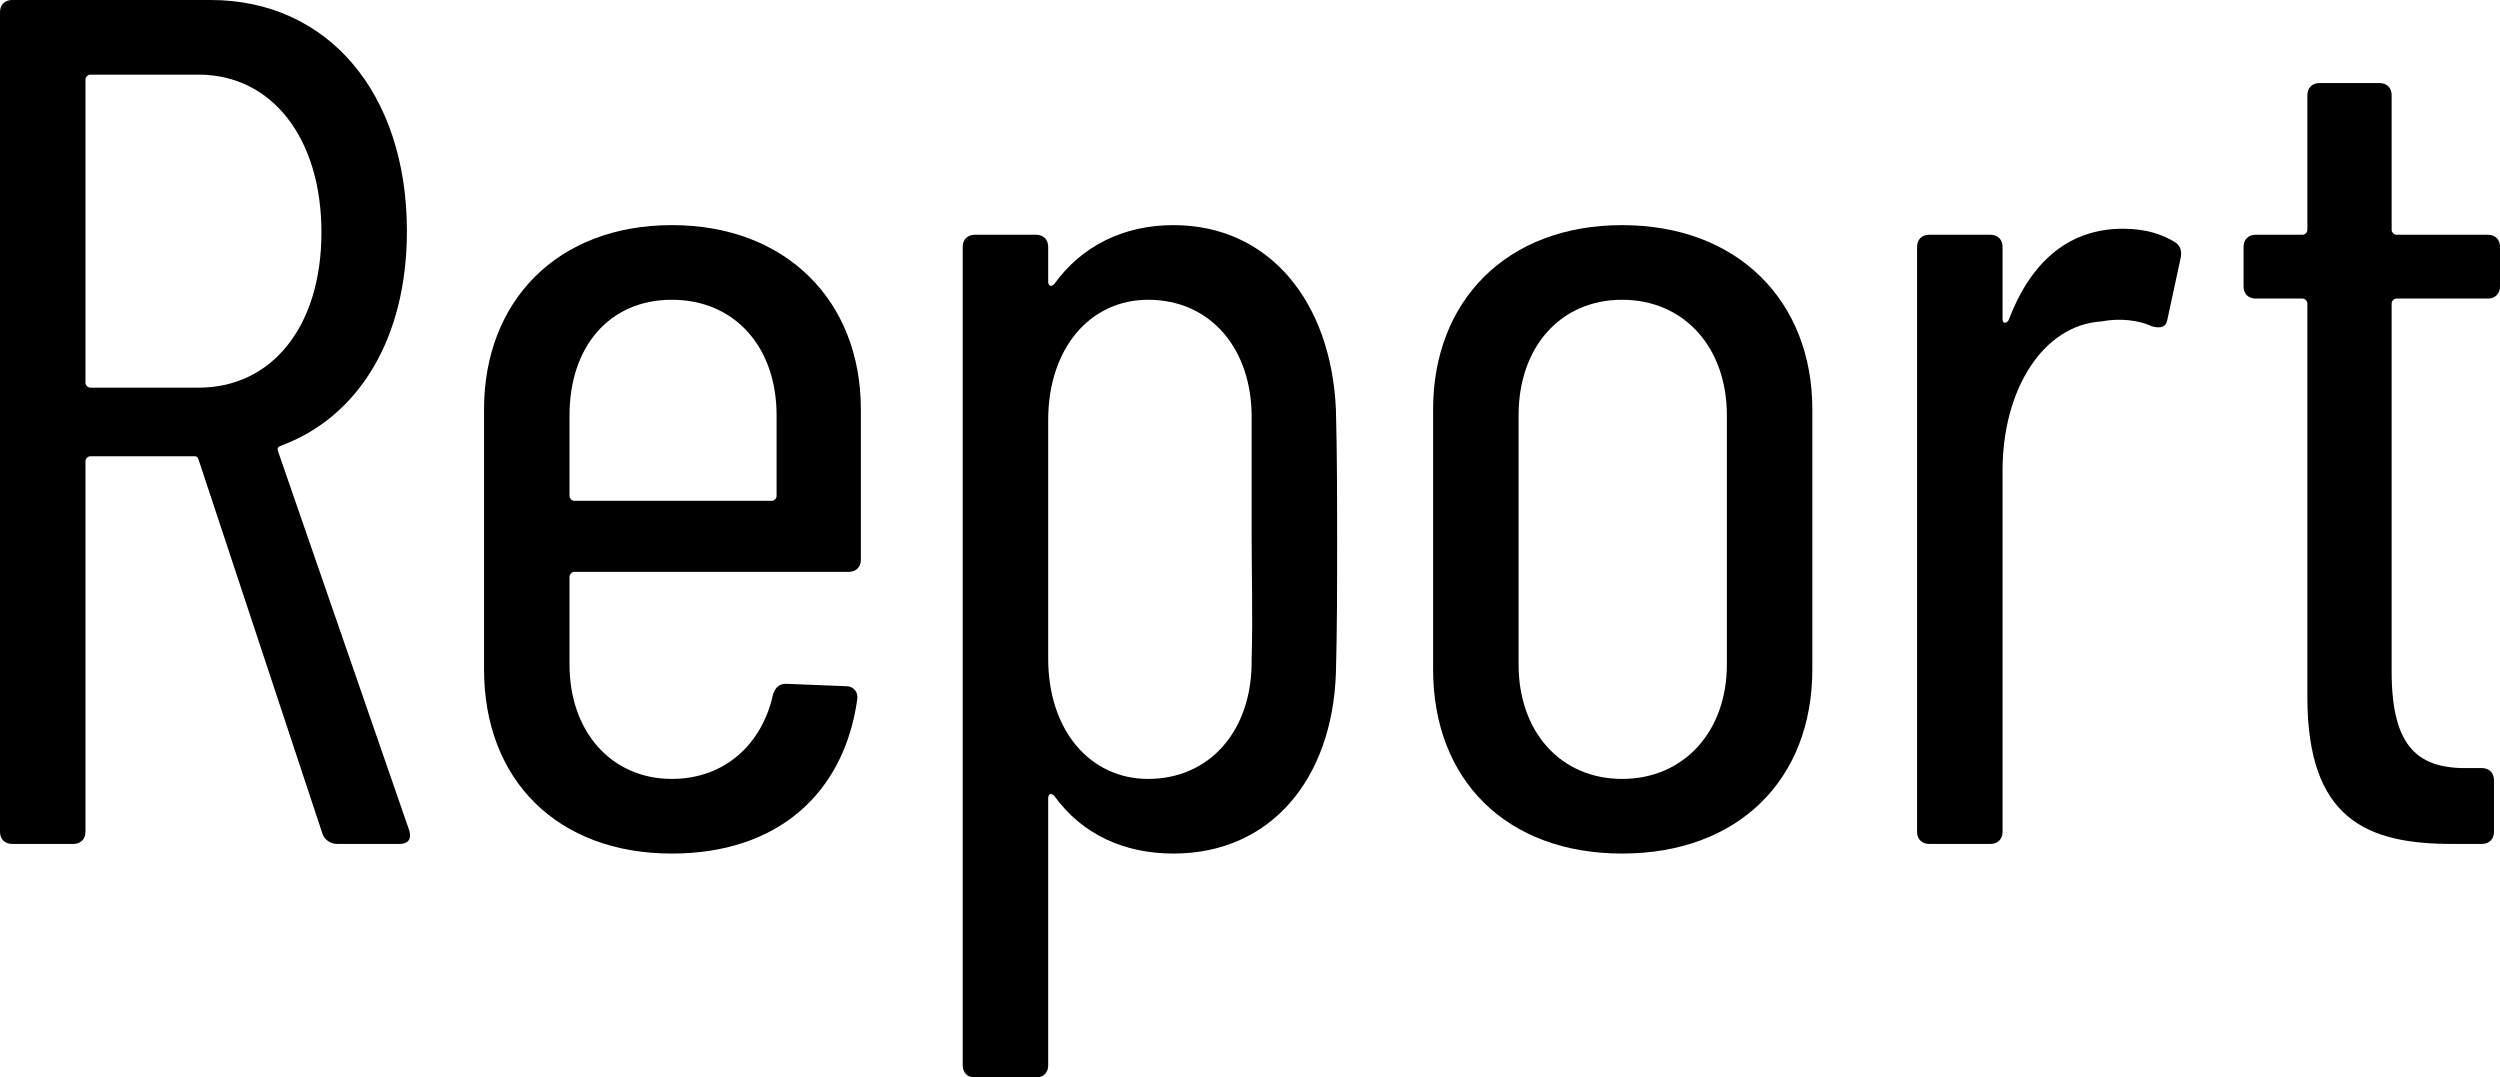
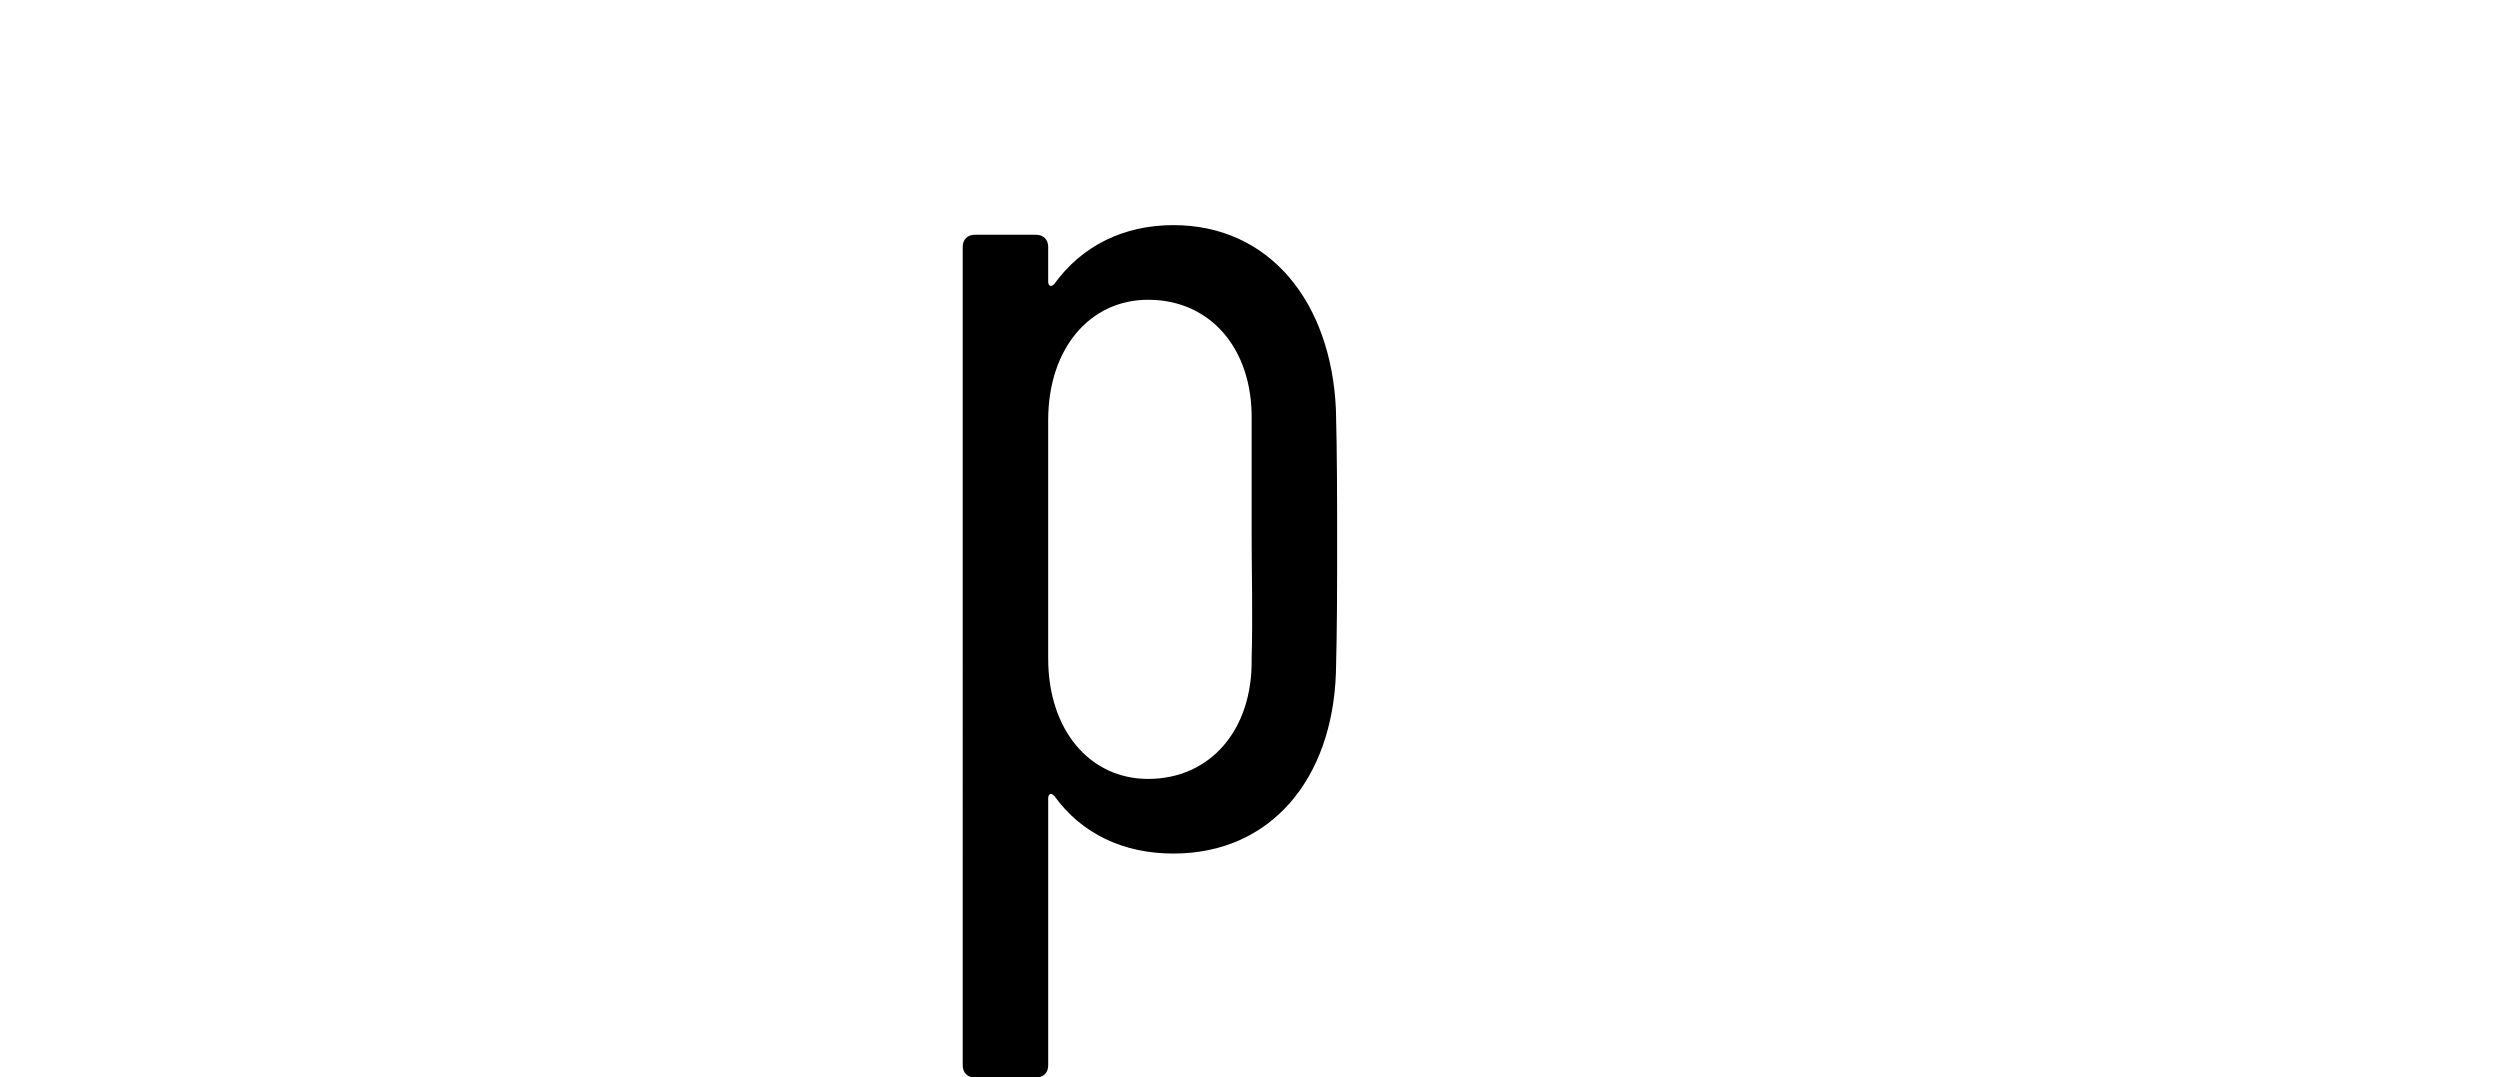
<svg xmlns="http://www.w3.org/2000/svg" id="Layer_2" data-name="Layer 2" viewBox="0 0 311.49 134.24">
  <g id="_レイヤー_1" data-name="レイヤー 1">
    <g>
-       <path d="m40.2,103.95l-15.45-46.65c-.15-.45-.3-.45-.6-.45h-12.9c-.3,0-.6.3-.6.6v46.2c0,.9-.6,1.5-1.5,1.5H1.5c-.9,0-1.5-.6-1.5-1.5V1.5C0,.6.6,0,1.5,0h24.75c14.55,0,24.45,11.55,24.45,28.8,0,13.35-6,23.1-15.6,26.7-.45.15-.6.3-.45.75l16.35,47.25c.3,1.05-.15,1.65-1.2,1.65h-7.8c-.75,0-1.5-.45-1.8-1.2ZM10.65,9.9v37.8c0,.3.3.6.6.6h13.5c9.15,0,15.3-7.65,15.3-19.35s-6.15-19.65-15.3-19.65h-13.5c-.3,0-.6.3-.6.6Z" />
-       <path d="m105.76,71.25h-34.2c-.3,0-.6.3-.6.6v10.95c0,8.4,5.25,14.25,12.75,14.25,6.6,0,11.25-4.35,12.6-10.5.3-.9.75-1.35,1.65-1.35l7.5.3c.9,0,1.5.75,1.35,1.65-1.65,11.7-9.9,19.2-23.1,19.2-14.25,0-23.4-9.15-23.4-22.95v-32.4c0-13.5,9.15-22.95,23.4-22.95s23.55,9.45,23.55,22.95v18.75c0,.9-.6,1.5-1.5,1.5Zm-34.8-19.5v10.05c0,.3.3.6.6.6h24.6c.3,0,.6-.3.6-.6v-10.05c0-8.55-5.25-14.4-13.05-14.4s-12.75,5.85-12.75,14.4Z" />
      <path d="m166.6,67.65c0,5.55,0,10.65-.15,16.2-.45,13.2-8.1,22.5-20.25,22.5-6.15,0-11.4-2.4-14.85-7.2-.45-.45-.75-.15-.75.3v33.3c0,.9-.6,1.5-1.5,1.5h-7.65c-.9,0-1.5-.6-1.5-1.5V30.75c0-.9.6-1.5,1.5-1.5h7.65c.9,0,1.5.6,1.5,1.5v4.35c0,.45.3.75.75.3,3.45-4.8,8.7-7.35,14.85-7.35,12,0,19.65,9.6,20.25,22.95.15,5.55.15,11.1.15,16.65Zm-10.65,14.4c.15-5.25,0-10.95,0-14.85v-14.85c.15-8.85-5.1-15-12.9-15-7.2,0-12.45,6-12.45,15v29.7c0,9,5.25,15,12.45,15,7.65,0,13.05-6,12.9-15Z" />
-       <path d="m178.56,83.4v-32.4c0-13.5,9.15-22.95,23.55-22.95s23.7,9.45,23.7,22.95v32.4c0,13.8-9.3,22.95-23.7,22.95s-23.55-9.15-23.55-22.95Zm36.6-.6v-31.05c0-8.55-5.4-14.4-13.05-14.4s-12.9,5.85-12.9,14.4v31.05c0,8.4,5.25,14.25,12.9,14.25s13.05-5.85,13.05-14.25Z" />
-       <path d="m270.96,30.15c.75.45.9,1.2.75,1.95l-1.65,7.65c-.15,1.05-.9,1.2-1.95.9-1.65-.75-3.9-1.05-6.3-.6-7.2.45-12.3,8.4-12.3,18.6v45c0,.9-.6,1.5-1.5,1.5h-7.65c-.9,0-1.5-.6-1.5-1.5V30.75c0-.9.6-1.5,1.5-1.5h7.65c.9,0,1.5.6,1.5,1.5v9c0,.6.45.6.75.15,2.55-6.75,7.05-11.4,14.25-11.4,3,0,4.95.75,6.45,1.65Z" />
-       <path d="m309.99,37.2h-11.4c-.3,0-.6.3-.6.6v45.9c0,9.6,3.45,12.15,9.75,12h1.5c.9,0,1.5.6,1.5,1.5v6.45c0,.9-.6,1.5-1.5,1.5h-3.75c-10.65,0-18-3.15-18-18.3v-49.05c0-.3-.3-.6-.6-.6h-5.85c-.9,0-1.5-.6-1.5-1.5v-4.95c0-.9.6-1.5,1.5-1.5h5.85c.3,0,.6-.3.6-.6V11.85c0-.9.6-1.5,1.5-1.5h7.5c.9,0,1.5.6,1.5,1.5v16.8c0,.3.3.6.6.6h11.4c.9,0,1.5.6,1.5,1.5v4.95c0,.9-.6,1.5-1.5,1.5Z" />
    </g>
  </g>
</svg>